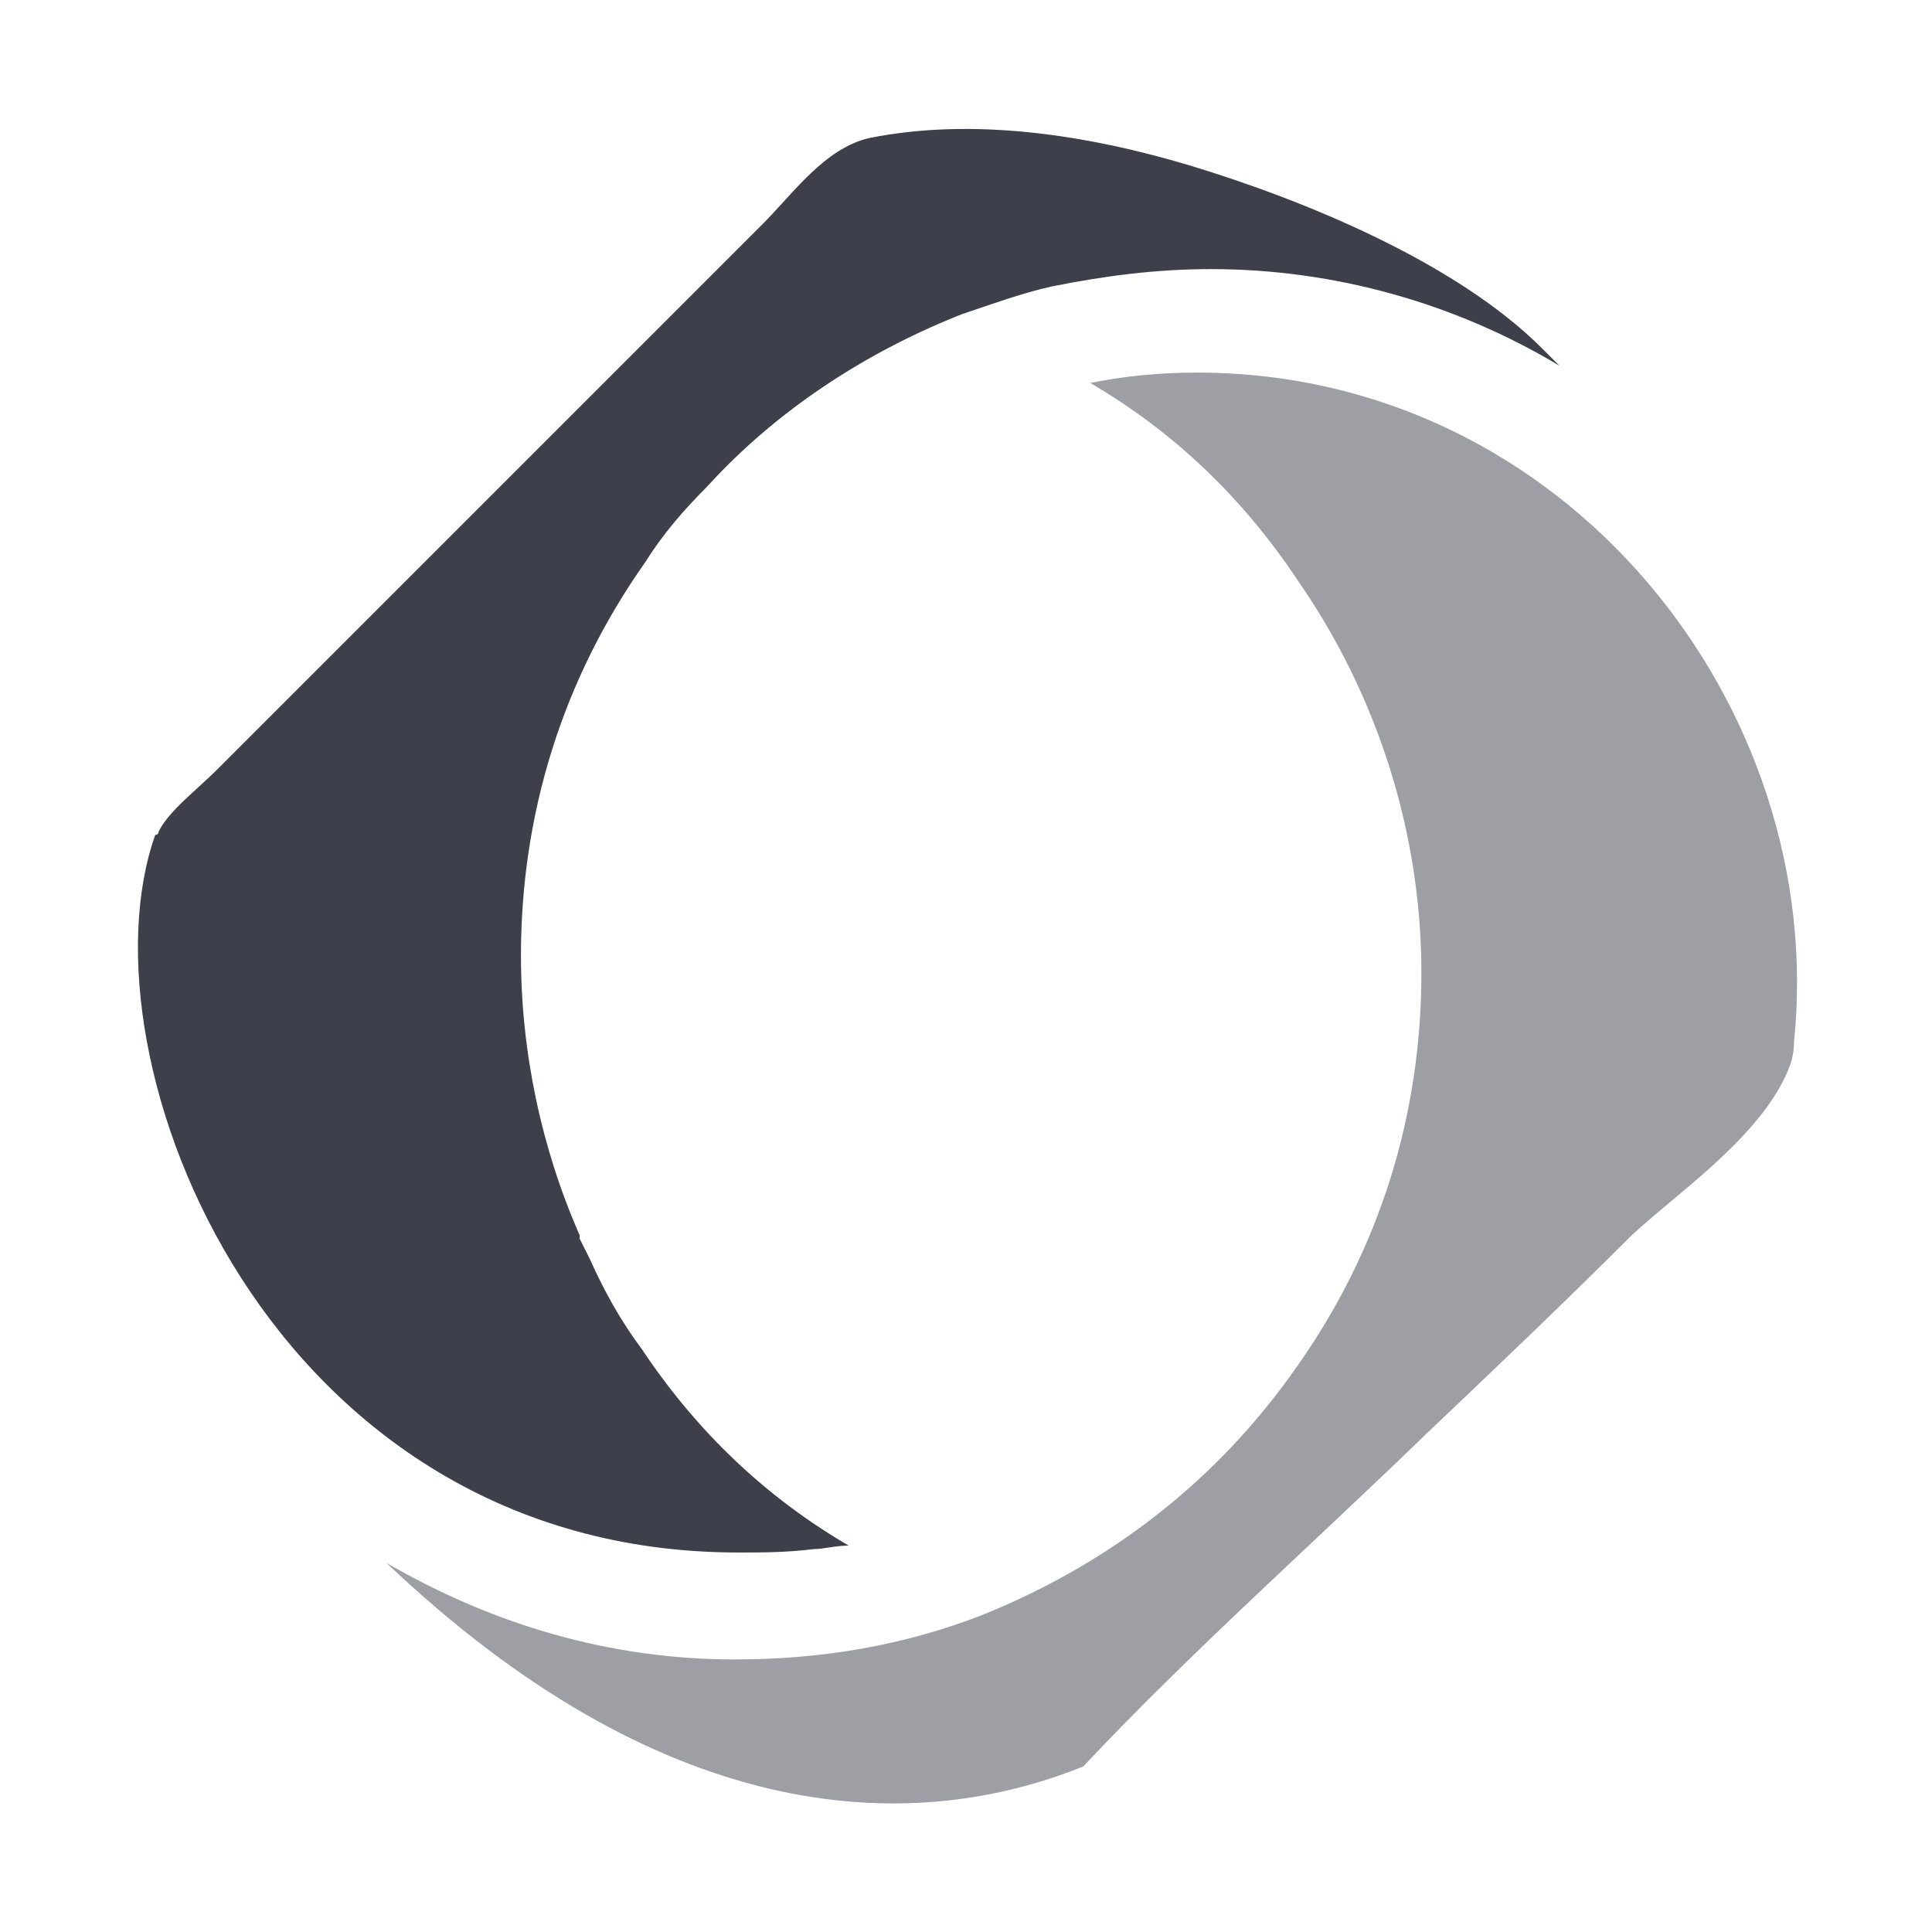
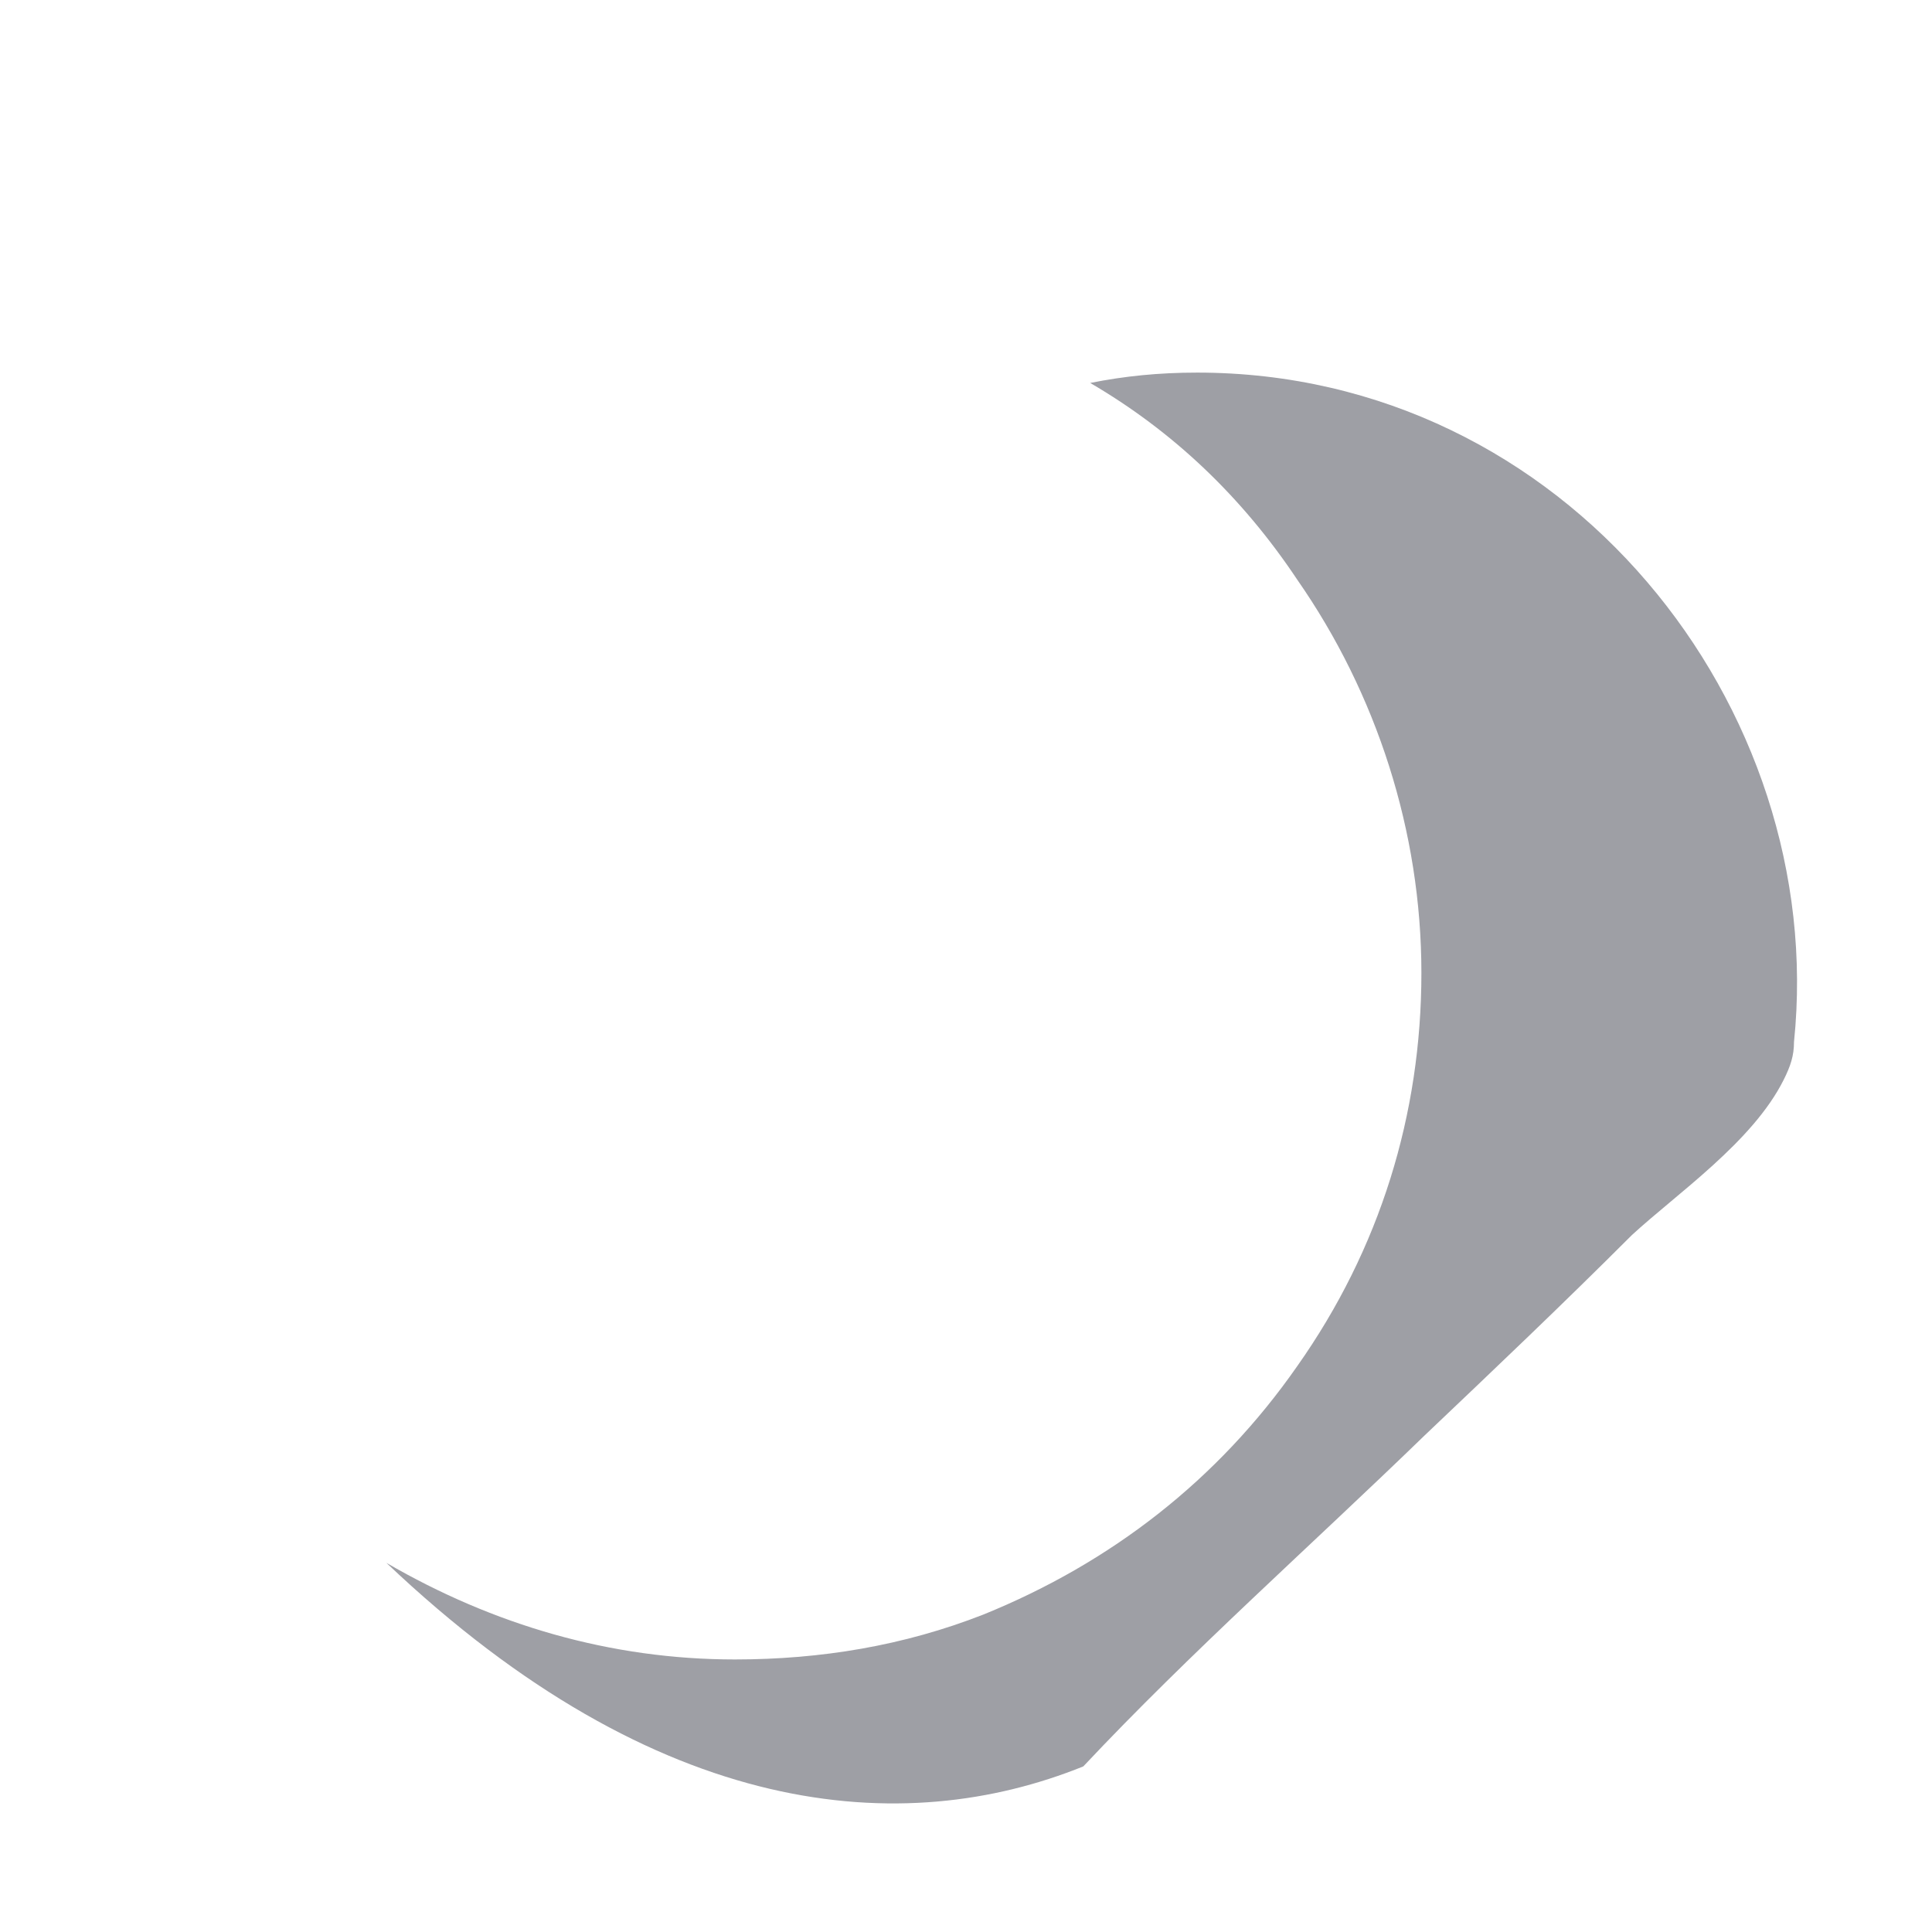
<svg xmlns="http://www.w3.org/2000/svg" version="1.1" id="Layer_1" x="0" y="0" viewBox="-67 69 56 56" xml:space="preserve">
  <g opacity=".8" fill="#0c0f1e" id="Objects_copy">
-     <path d="M-62.4 93.1s0 .1-.1.1c-2.3 6.5 3.3 20.8 16.9 20.8.7 0 1.4 0 2.2-.1.3 0 .6-.1 1-.1-2.4-1.4-4.4-3.3-6-5.7-.6-.8-1.1-1.7-1.5-2.6l-.3-.6v-.1c-1.1-2.5-1.7-5.3-1.7-8.1 0-4.1 1.2-8 3.6-11.4.5-.8 1.1-1.5 1.8-2.2 2-2.2 4.6-3.9 7.4-5 .9-.3 1.7-.6 2.6-.8 1.5-.3 3-.5 4.6-.5 3.6 0 7.1 1 10.1 2.8l-.1-.1-.1-.1-.1-.1-.1-.1-.1-.1c-2.5-2.5-6.9-4.3-10.2-5.3-3-.9-6.3-1.4-9.3-.8-1.3.3-2.2 1.6-3.1 2.5l-7.5 7.5-8.3 8.3c-.6.6-1.4 1.2-1.7 1.8z" />
    <path d="M-15.3 100.3c.2-.4.3-.7.3-1.1 1-9.7-6.6-19.4-17.3-19.4-1.1 0-2.1.1-3.1.3 2.4 1.4 4.4 3.3 6 5.7 2.3 3.3 3.6 7.3 3.6 11.4s-1.2 8-3.6 11.4c-2.3 3.3-5.4 5.7-9.1 7.2-2.3.9-4.7 1.3-7.2 1.3-3.6 0-7-1-10.1-2.8 7.9 7.5 15 8 20.2 5.9 3.1-3.3 6.6-6.4 9.9-9.6 2-1.9 4-3.8 6-5.8 1.3-1.2 3.5-2.7 4.4-4.5z" opacity=".5" />
  </g>
</svg>